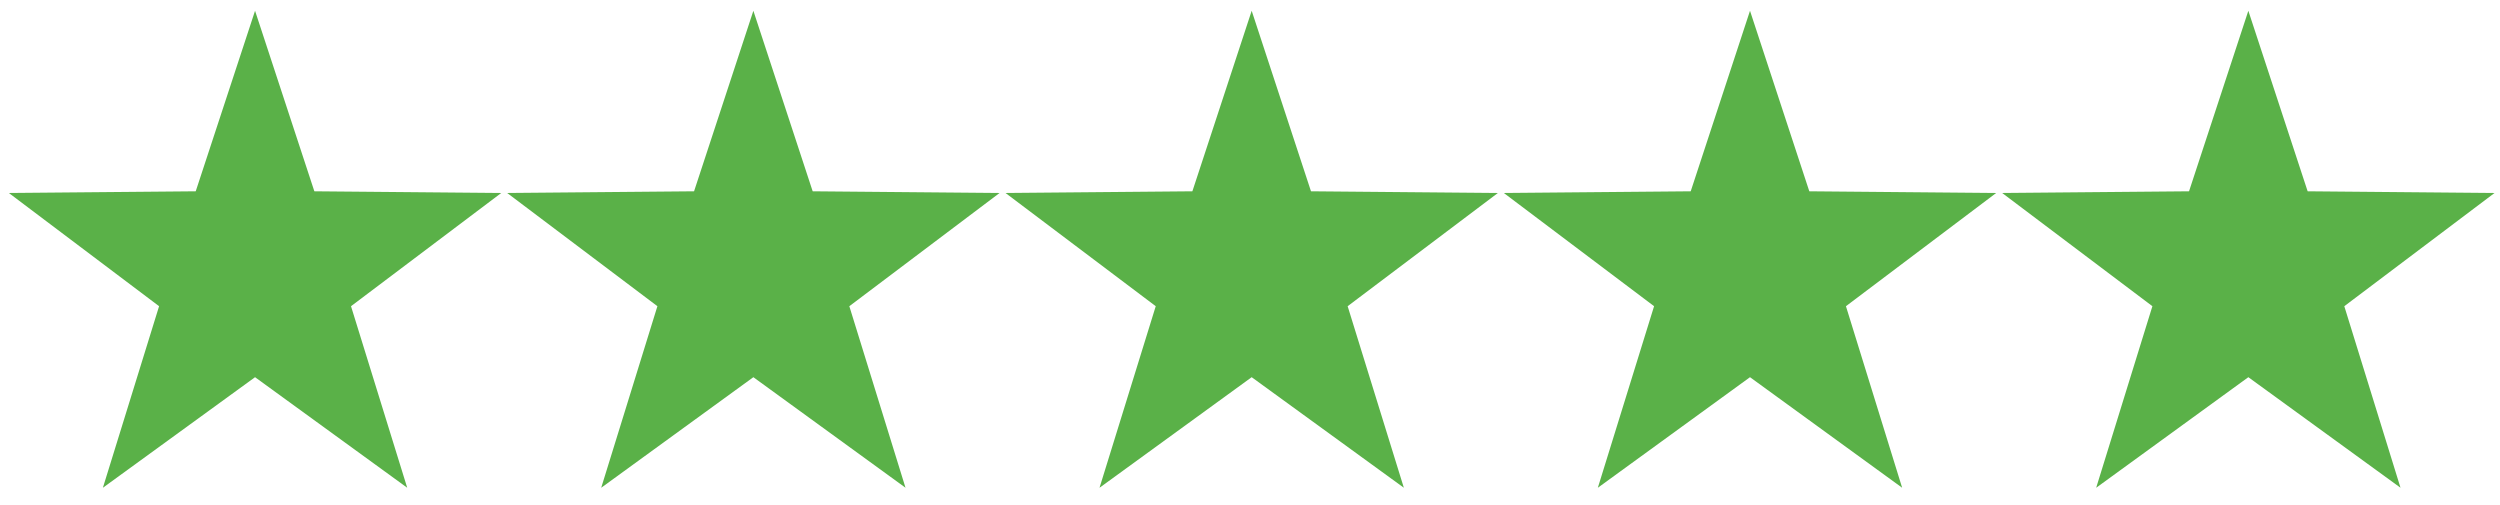
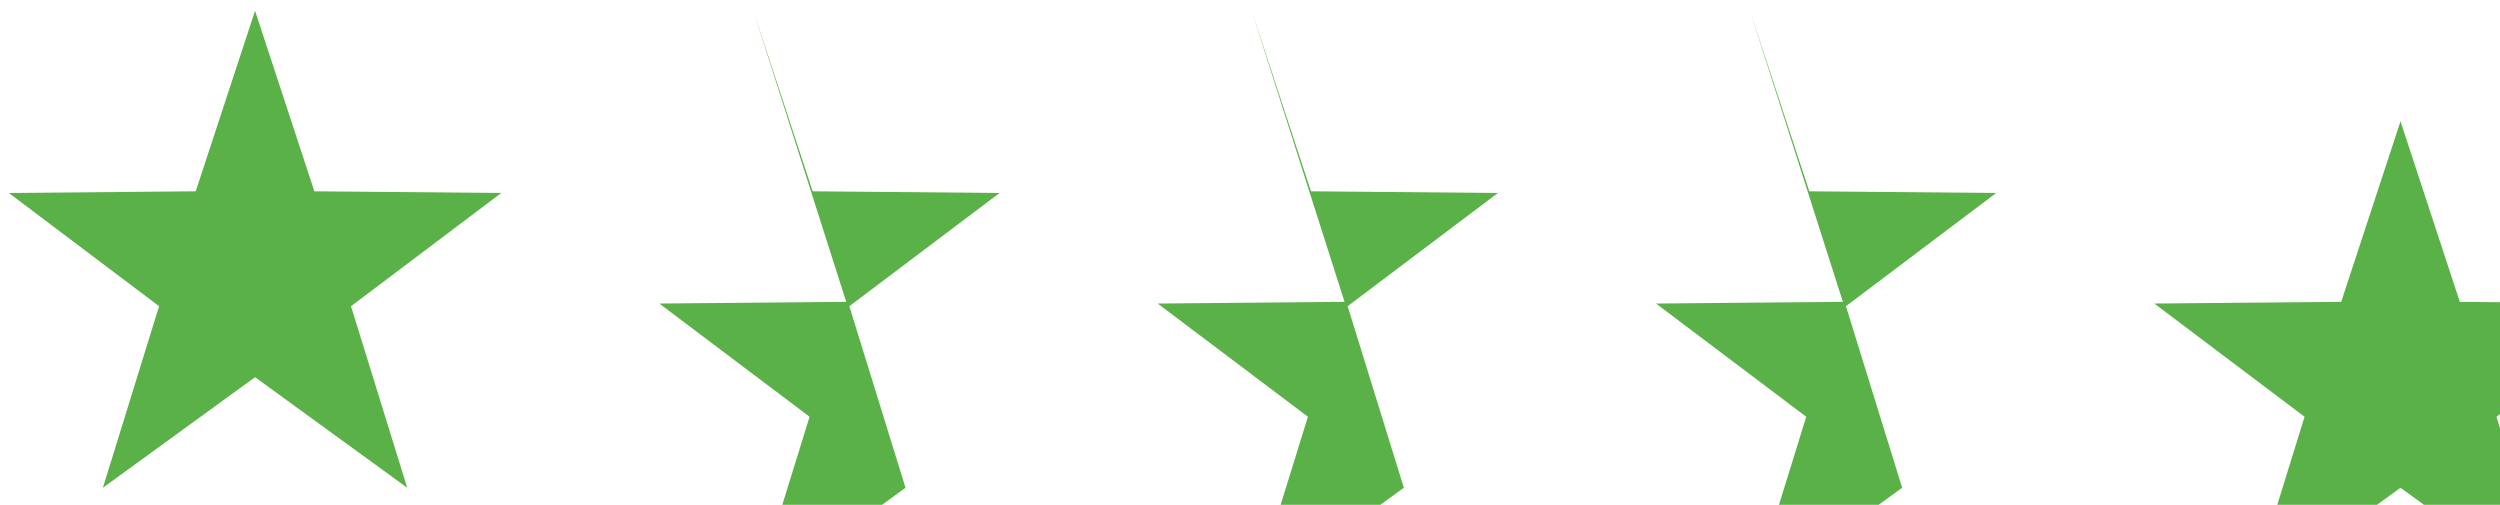
<svg xmlns="http://www.w3.org/2000/svg" width="104" height="21" viewBox="0 0 104 21">
  <title>Stars</title>
-   <path d="M10.61 15.691l-6.33 4.6 2.338-7.553-6.25-4.71 7.774-.07L10.61.448l2.467 7.51 7.775.07-6.25 4.71 2.338 7.552zm20.73 0l-6.33 4.6 2.338-7.553-6.25-4.71 7.775-.07L31.34.448l2.467 7.51 7.775.07-6.25 4.71 2.337 7.552zm20.73 0l-6.33 4.6 2.339-7.553-6.25-4.71 7.774-.07L52.07.448l2.467 7.51 7.775.07-6.25 4.71L58.4 20.29zm20.73 0l-6.33 4.6 2.34-7.553-6.251-4.71 7.775-.07L72.8.448l2.467 7.51 7.774.07-6.25 4.71 2.338 7.552zm20.731 0l-6.33 4.6 2.339-7.553-6.25-4.71 7.774-.07 2.467-7.51 2.467 7.51 7.775.07-6.25 4.71 2.338 7.552z" fill="#5AB148" fill-rule="evenodd" />
+   <path d="M10.61 15.691l-6.33 4.6 2.338-7.553-6.25-4.71 7.774-.07L10.61.448l2.467 7.51 7.775.07-6.25 4.71 2.338 7.552m20.73 0l-6.33 4.6 2.338-7.553-6.25-4.71 7.775-.07L31.34.448l2.467 7.51 7.775.07-6.25 4.71 2.337 7.552zm20.73 0l-6.33 4.6 2.339-7.553-6.25-4.71 7.774-.07L52.07.448l2.467 7.51 7.775.07-6.25 4.71L58.4 20.29zm20.73 0l-6.33 4.6 2.34-7.553-6.251-4.71 7.775-.07L72.8.448l2.467 7.51 7.774.07-6.25 4.71 2.338 7.552zm20.731 0l-6.33 4.6 2.339-7.553-6.25-4.71 7.774-.07 2.467-7.51 2.467 7.51 7.775.07-6.25 4.71 2.338 7.552z" fill="#5AB148" fill-rule="evenodd" />
</svg>